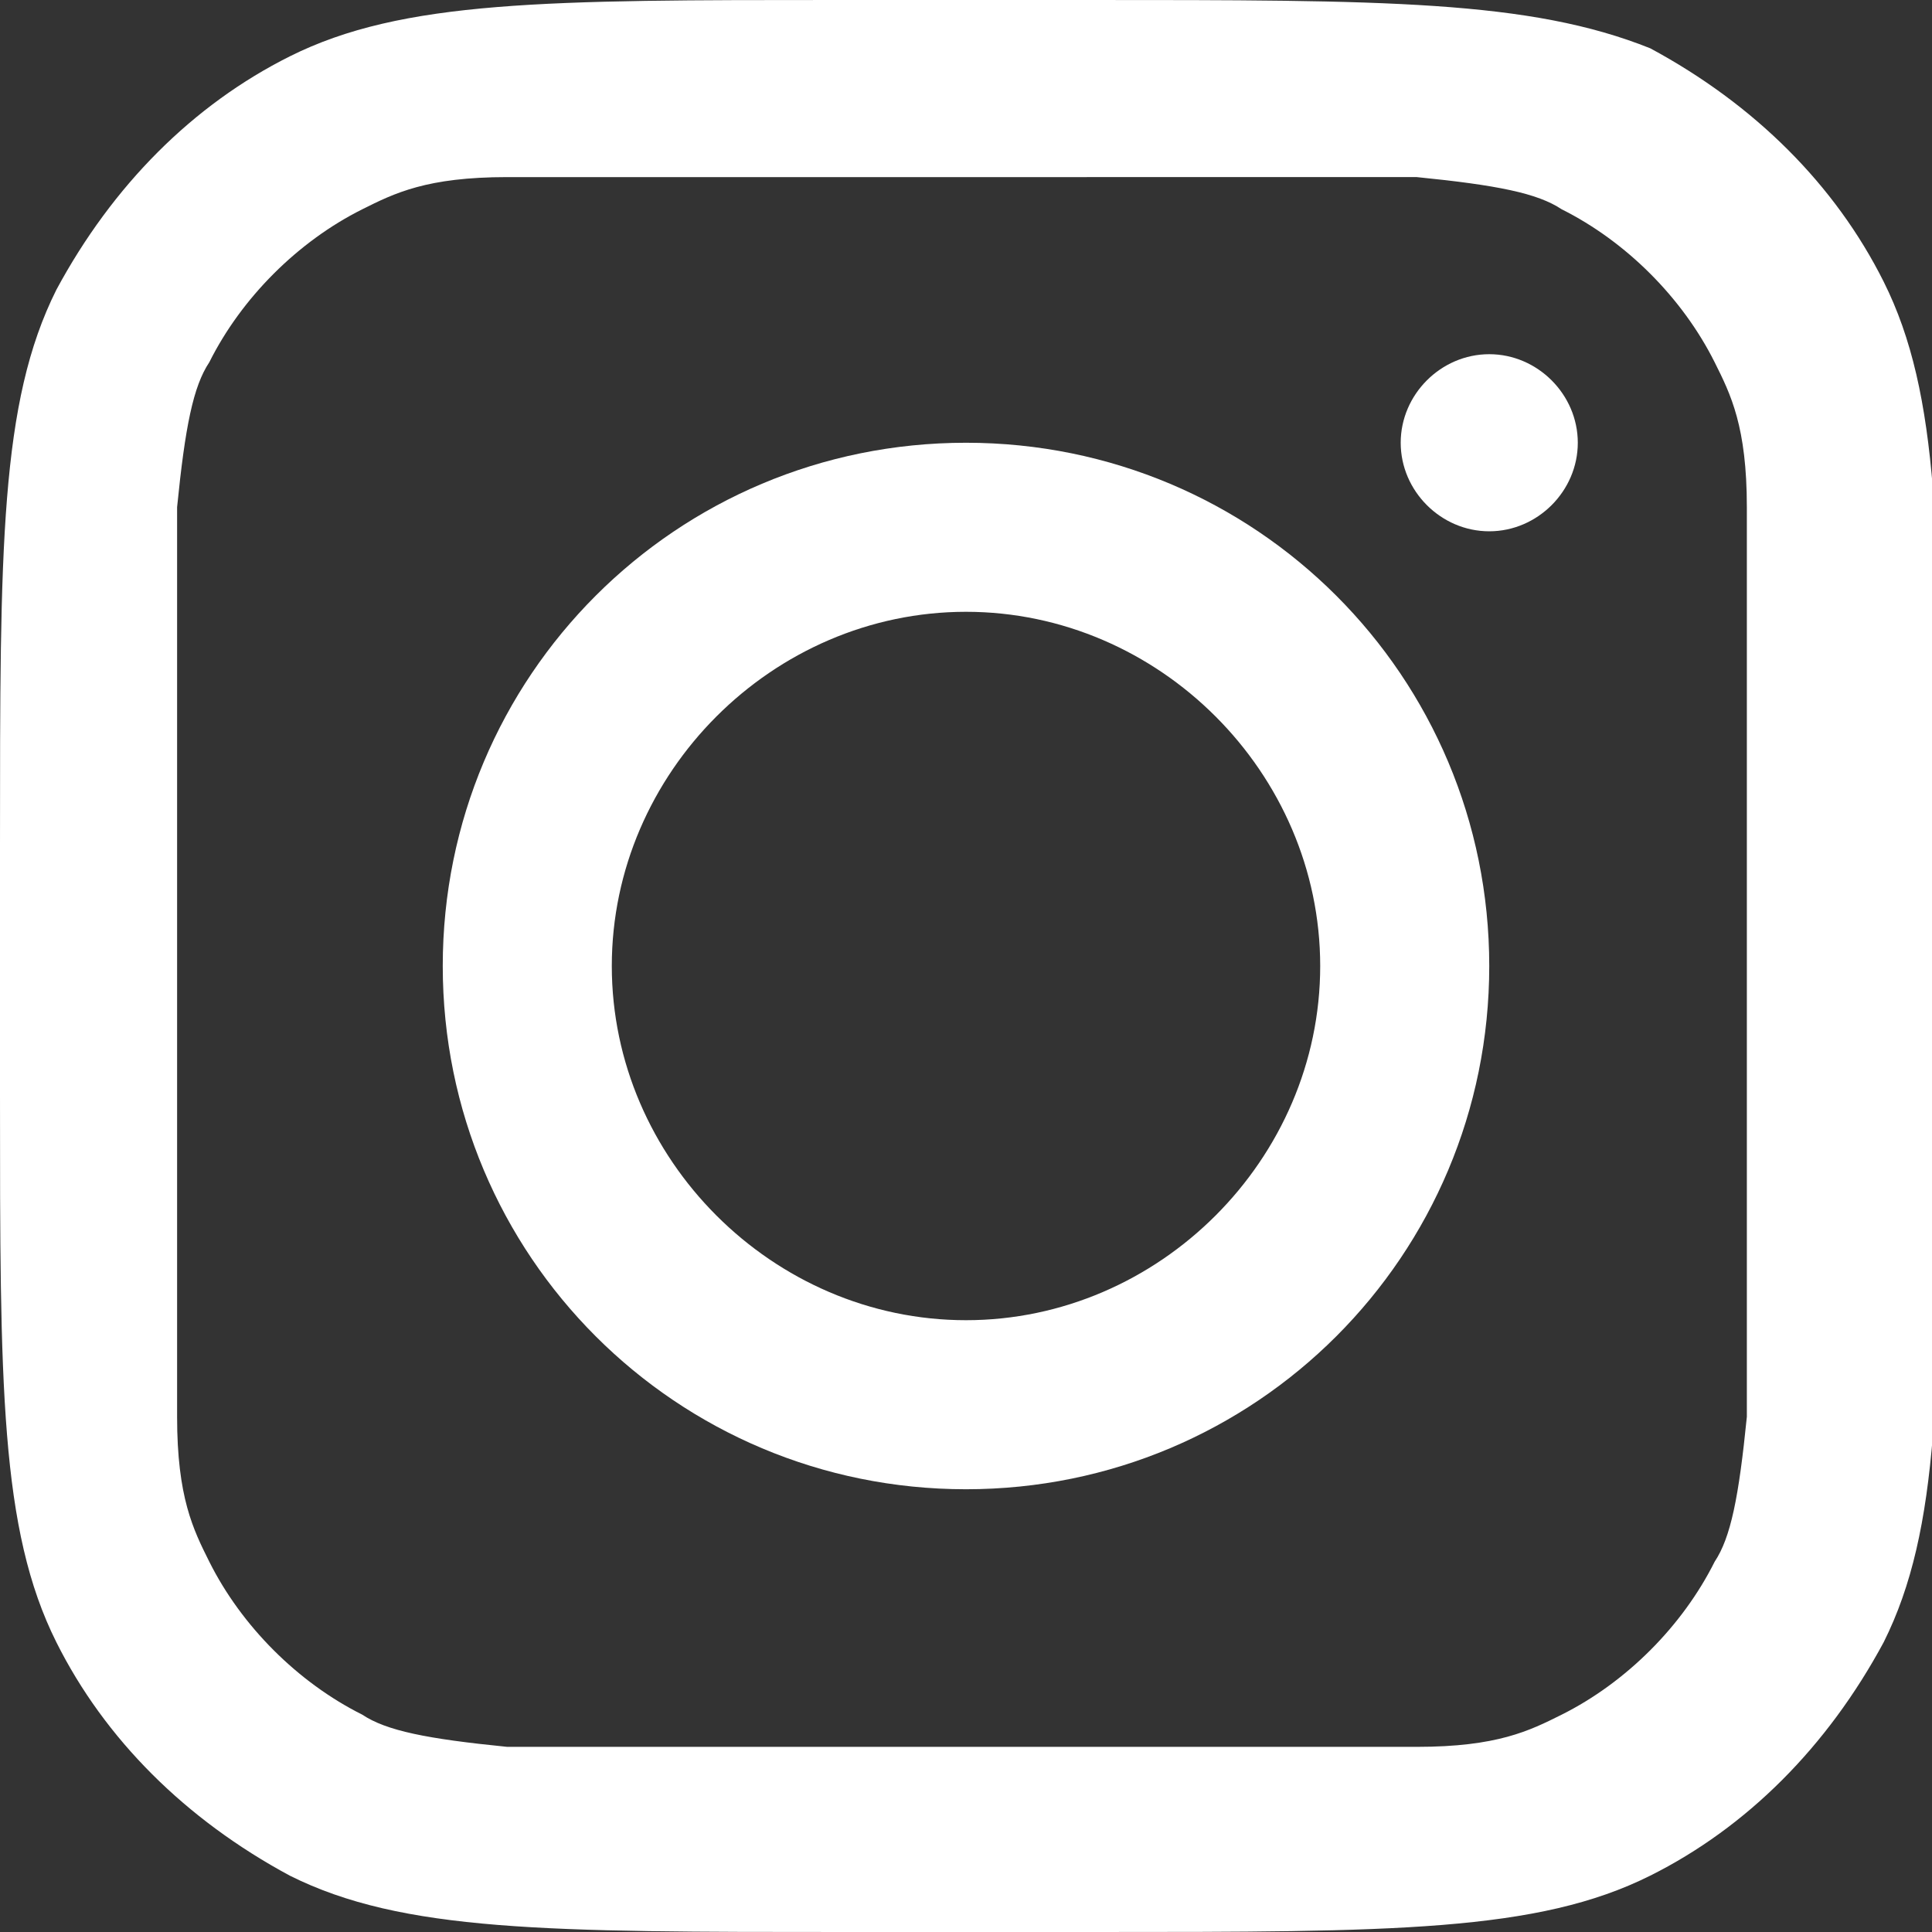
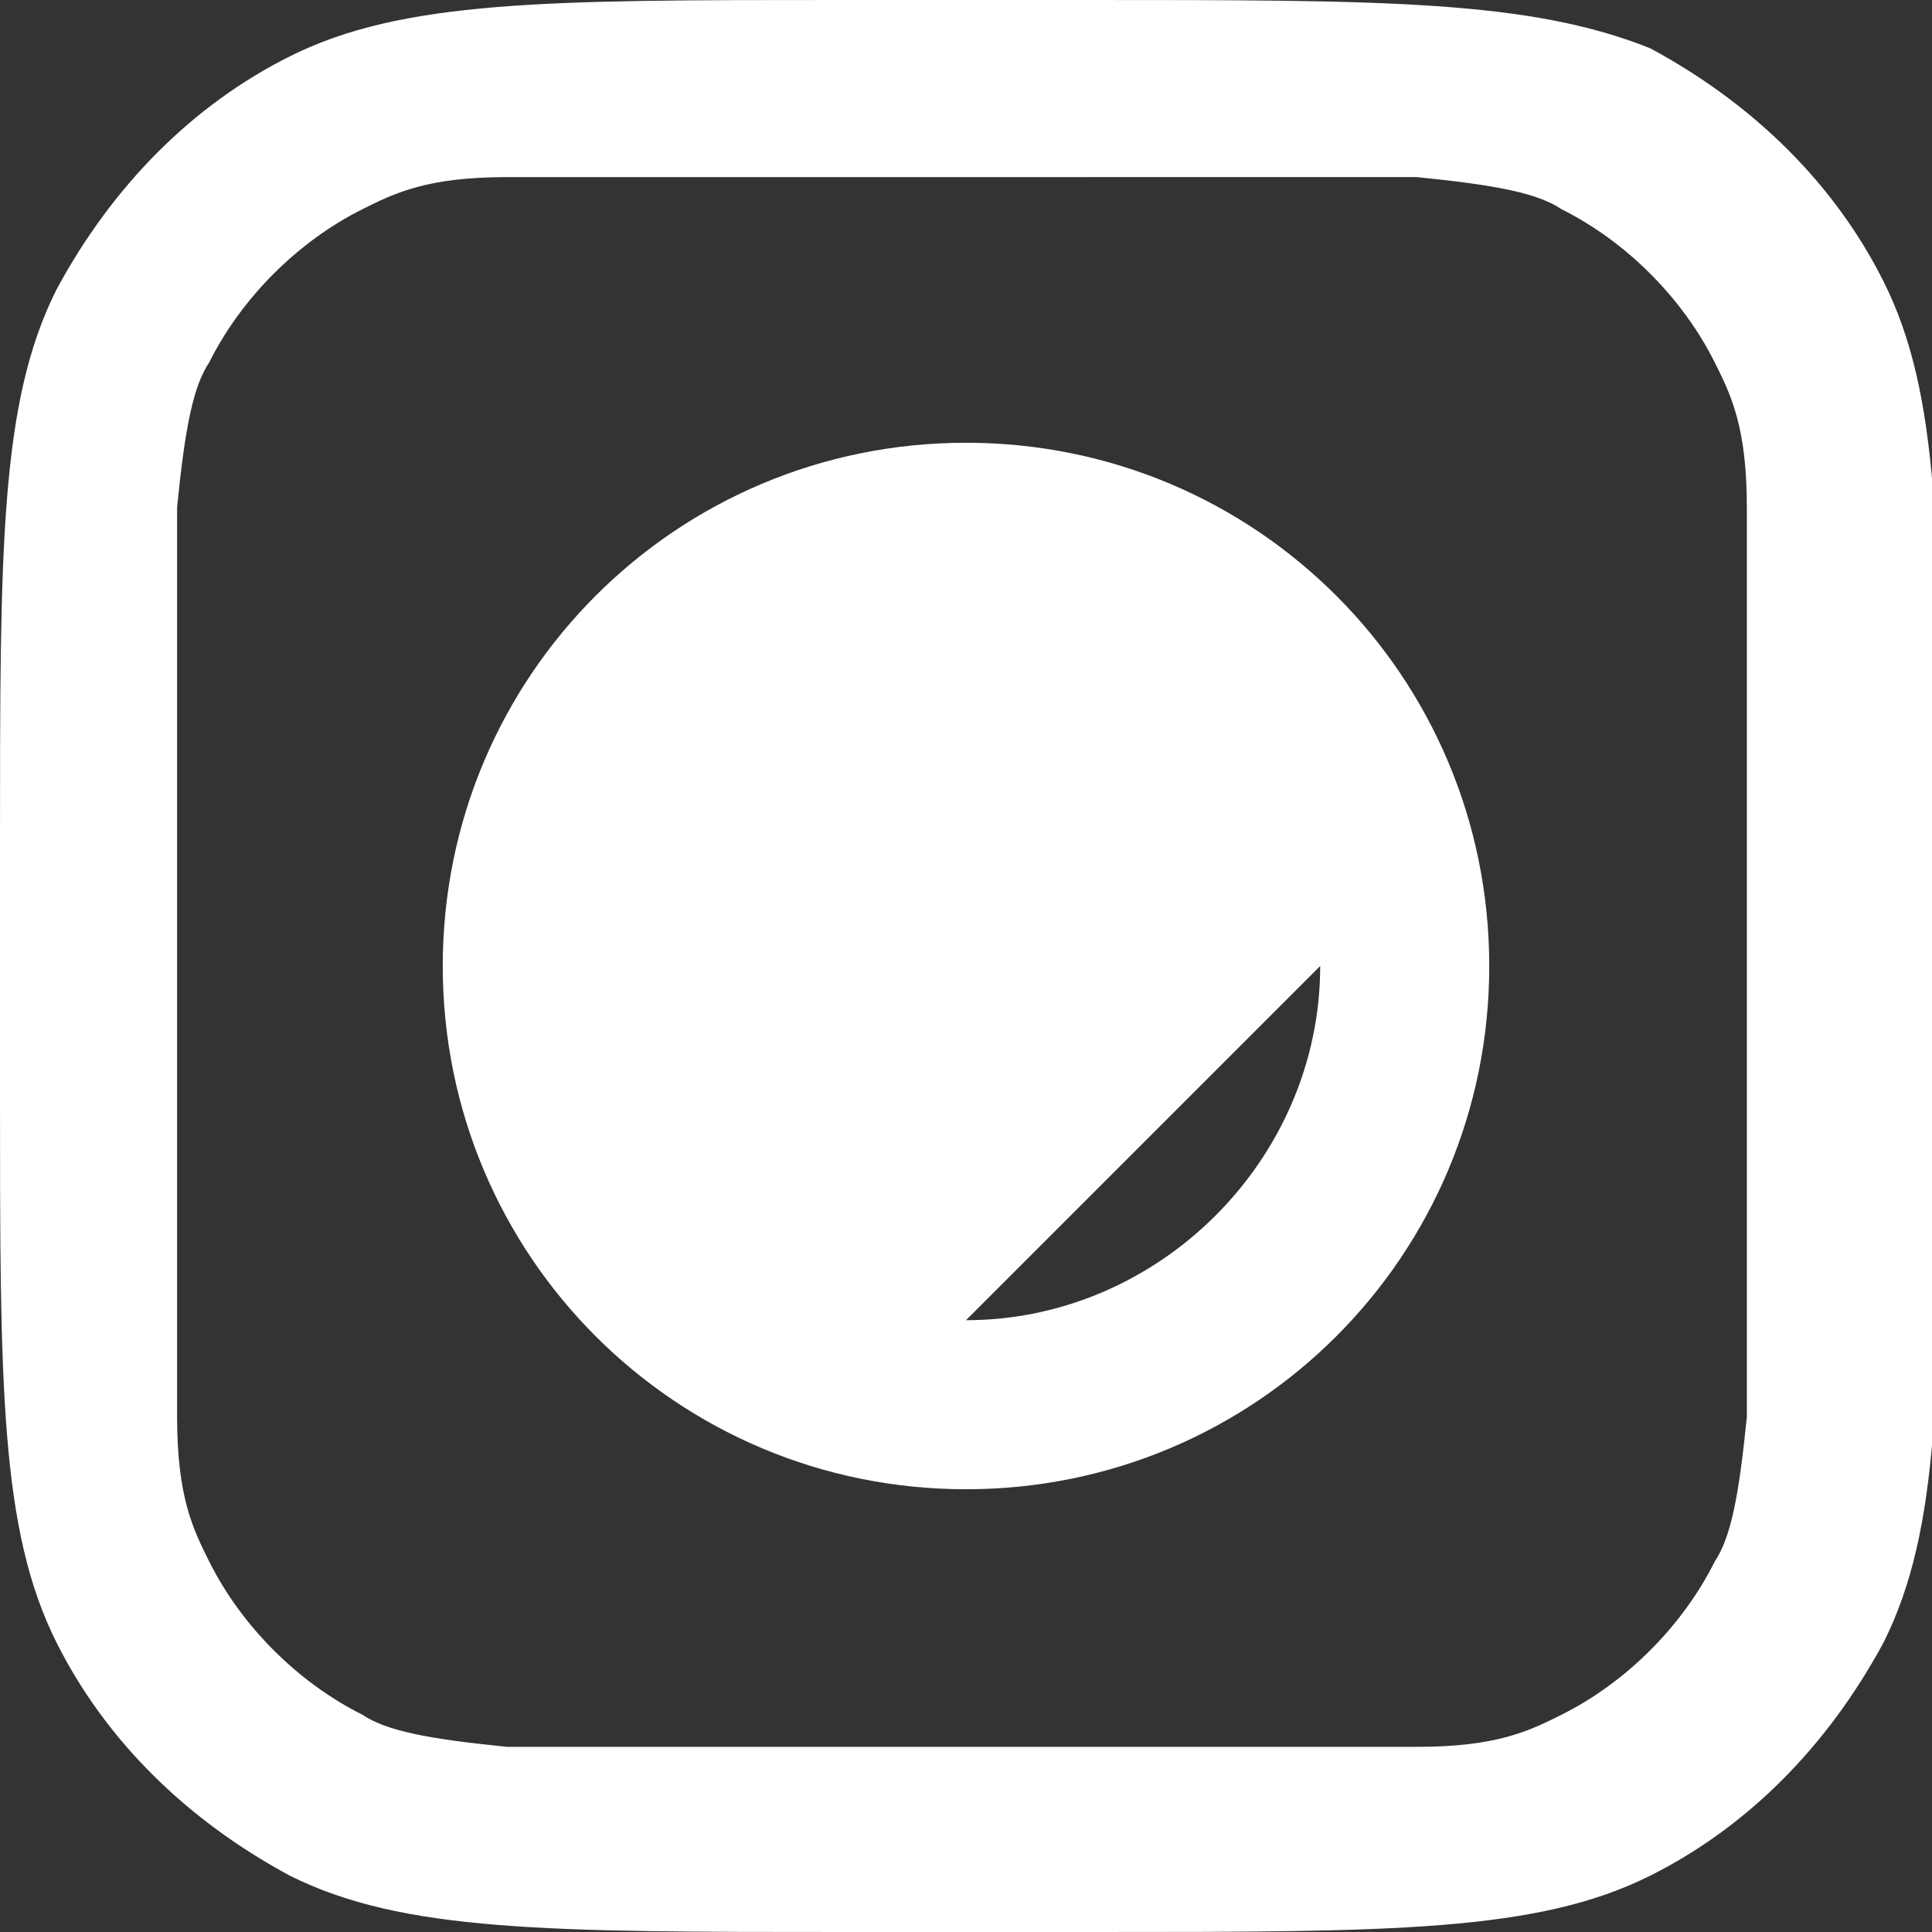
<svg xmlns="http://www.w3.org/2000/svg" id="Layer_1" version="1.1" viewBox="0 0 24 24">
  <rect x="0" y="0" width="24" height="24" fill="#333333" stroke="none" />
  <defs>
    <style>
      .st0, .st1 {
        fill: #fff;
      }

      .st1 {
        fill-rule: evenodd;
      }
    </style>
  </defs>
-   <path class="st1" d="M12,18.5c3.6,0,6.5-2.9,6.5-6.5s-2.9-6.5-6.5-6.5-6.5,2.9-6.5,6.5,2.9,6.5,6.5,6.5ZM12,16.4c2.4,0,4.4-2,4.4-4.4s-2-4.4-4.4-4.4-4.4,2-4.4,4.4,2,4.4,4.4,4.4Z" />
-   <path class="st0" d="M18.5,4.4c-.6,0-1.1.5-1.1,1.1s.5,1.1,1.1,1.1,1.1-.5,1.1-1.1-.5-1.1-1.1-1.1Z" />
+   <path class="st1" d="M12,18.5c3.6,0,6.5-2.9,6.5-6.5s-2.9-6.5-6.5-6.5-6.5,2.9-6.5,6.5,2.9,6.5,6.5,6.5ZM12,16.4c2.4,0,4.4-2,4.4-4.4Z" />
  <path class="st1" d="M.7,3.6c-.7,1.4-.7,3.2-.7,6.9v3.1c0,3.6,0,5.4.7,6.8.6,1.2,1.6,2.2,2.9,2.9,1.4.7,3.2.7,6.9.7h3.1c3.7,0,5.5,0,6.9-.7,1.2-.6,2.2-1.6,2.9-2.9.7-1.4.7-3.2.7-6.9v-3.1c0-3.7,0-5.5-.7-6.9-.6-1.2-1.6-2.2-2.9-2.9-1.5-.6-3.3-.6-7-.6h-3.1c-3.6,0-5.4,0-6.8.7-1.2.6-2.2,1.6-2.9,2.9ZM13.5,2.2h-7.2c-1,0-1.4.2-1.8.4-.8.4-1.5,1.1-1.9,1.9-.2.3-.3.8-.4,1.8v11.3c0,1,.2,1.4.4,1.8.4.8,1.1,1.5,1.9,1.9.3.2.8.3,1.8.4h11.3c1,0,1.4-.2,1.8-.4.8-.4,1.5-1.1,1.9-1.9.2-.3.3-.8.4-1.8V6.3c0-1-.2-1.4-.4-1.8-.4-.8-1.1-1.5-1.9-1.9-.3-.2-.8-.3-1.8-.4-1,0-2.3,0-4.1,0Z" />
</svg>